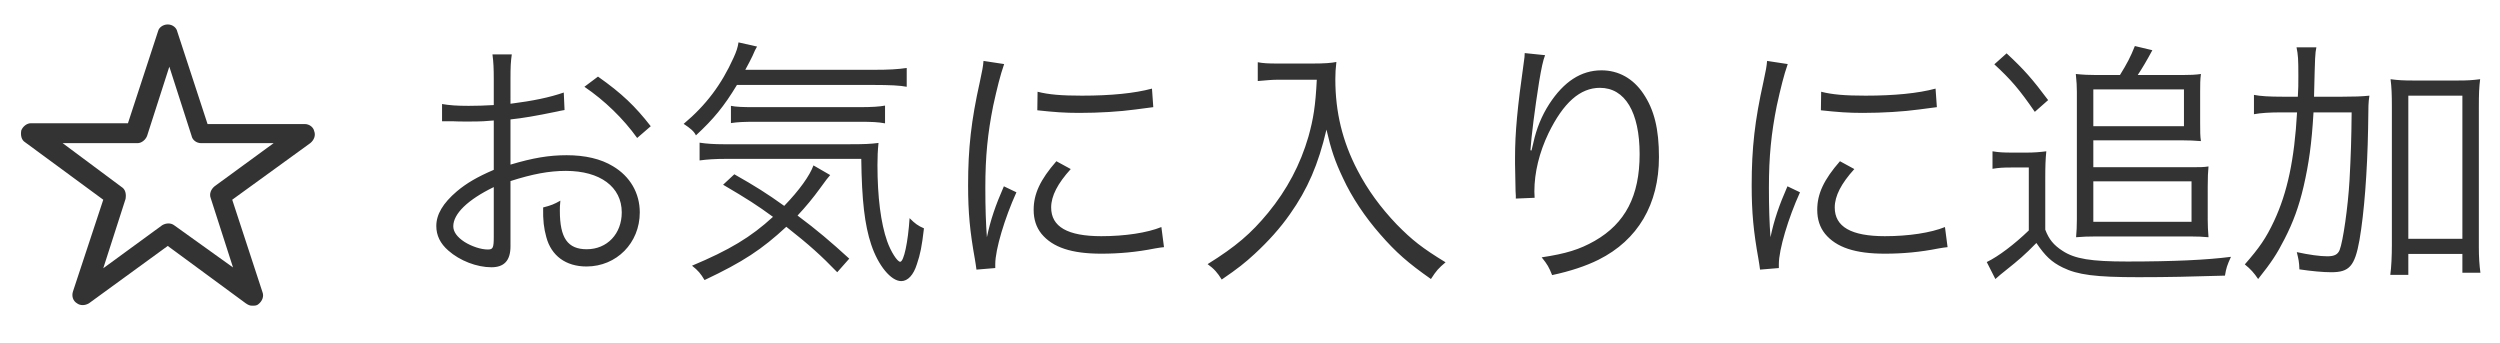
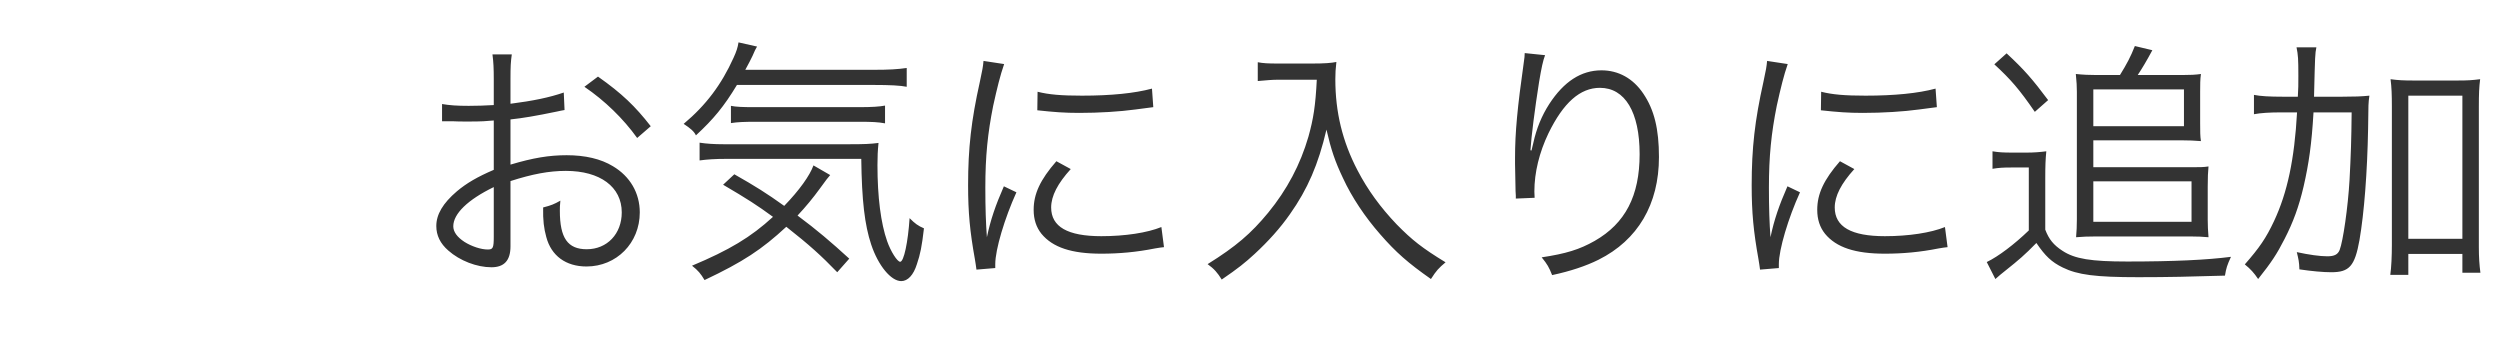
<svg xmlns="http://www.w3.org/2000/svg" width="124" height="17" viewBox="0 0 134 18" fill="none">
  <g clip-path="url(#clip0_9720_90111)">
-     <path d="M13.173 16.072L8.991 12.997L4.767 16.072C4.553 16.2 4.297 16.2 4.127 16.072C3.913 15.944 3.828 15.688 3.913 15.431L5.535 10.52L1.353 7.445C1.14 7.317 1.097 7.061 1.14 6.805C1.225 6.591 1.439 6.42 1.652 6.42H6.858L8.479 1.467C8.522 1.296 8.735 1.125 8.991 1.125C9.247 1.125 9.46 1.296 9.503 1.509L11.125 6.463H16.33C16.586 6.463 16.8 6.634 16.842 6.848C16.928 7.061 16.842 7.317 16.629 7.488L12.447 10.52L14.069 15.474C14.154 15.688 14.069 15.944 13.855 16.115C13.77 16.2 13.642 16.2 13.514 16.2C13.386 16.2 13.301 16.157 13.173 16.072ZM6.516 9.837C6.73 9.965 6.772 10.221 6.73 10.477L5.535 14.193L8.692 11.887C8.906 11.759 9.162 11.759 9.332 11.887L12.49 14.15L11.295 10.435C11.21 10.221 11.295 9.965 11.509 9.794L14.666 7.488H10.783C10.527 7.488 10.314 7.317 10.271 7.104L9.076 3.388L7.882 7.104C7.796 7.317 7.583 7.488 7.37 7.488H3.359L6.516 9.837Z" fill="#333333" />
    <path d="M30.218 4.774C29.448 5.04 28.566 5.222 27.362 5.376V4.032C27.362 3.388 27.376 3.122 27.432 2.73H26.396C26.452 3.15 26.466 3.5 26.466 4.06V5.446C26.046 5.474 25.5 5.488 25.122 5.488C24.492 5.488 24.1 5.46 23.694 5.39V6.314C23.806 6.314 23.89 6.314 23.946 6.314C23.988 6.314 24.1 6.314 24.268 6.314C24.422 6.328 24.8 6.328 25.01 6.328C25.416 6.328 25.654 6.328 25.906 6.314C26.34 6.286 26.34 6.286 26.466 6.272V8.918C25.584 9.296 25.01 9.632 24.492 10.066C23.736 10.71 23.386 11.312 23.386 11.928C23.386 12.432 23.596 12.866 24.03 13.244C24.646 13.79 25.556 14.14 26.34 14.14C27.026 14.14 27.362 13.776 27.362 13.02V9.52C28.538 9.142 29.434 8.974 30.33 8.974C32.164 8.974 33.326 9.828 33.326 11.2C33.326 12.348 32.542 13.174 31.45 13.174C30.428 13.174 30.008 12.572 30.008 11.116C30.008 10.948 30.008 10.822 30.036 10.57C29.686 10.766 29.546 10.822 29.112 10.934C29.098 11.634 29.154 12.054 29.28 12.516C29.546 13.524 30.33 14.098 31.436 14.098C33.046 14.098 34.292 12.838 34.292 11.2C34.292 10.164 33.774 9.268 32.85 8.722C32.206 8.33 31.366 8.134 30.372 8.134C29.434 8.134 28.58 8.274 27.362 8.638V6.216C28.02 6.146 28.692 6.034 29.84 5.796C30.036 5.754 30.092 5.74 30.26 5.712L30.218 4.774ZM26.466 12.502C26.466 13.104 26.424 13.188 26.144 13.188C25.78 13.188 25.276 13.02 24.898 12.782C24.492 12.516 24.296 12.236 24.296 11.942C24.296 11.27 25.08 10.514 26.466 9.842V12.502ZM34.88 6.58C34.04 5.502 33.34 4.83 32.052 3.92L31.324 4.466C32.416 5.208 33.41 6.174 34.152 7.21L34.88 6.58ZM46.836 4.368C47.69 4.368 48.264 4.396 48.6 4.466V3.458C48.124 3.528 47.648 3.556 46.836 3.556H39.948C40.158 3.178 40.214 3.052 40.34 2.8C40.466 2.506 40.48 2.478 40.578 2.31L39.584 2.086C39.542 2.366 39.472 2.576 39.318 2.912C38.674 4.34 37.848 5.446 36.644 6.454C37.008 6.692 37.204 6.86 37.302 7.07C38.24 6.202 38.8 5.53 39.5 4.368H46.836ZM45.52 13.678C44.54 12.782 43.784 12.138 42.748 11.368C43.182 10.906 43.588 10.416 43.952 9.912C44.232 9.534 44.232 9.534 44.302 9.436C44.442 9.268 44.442 9.268 44.498 9.198L43.602 8.68C43.406 9.226 42.846 10.01 42.034 10.85C41.096 10.178 40.494 9.8 39.36 9.156L38.758 9.716C40.046 10.472 40.592 10.822 41.432 11.438C40.242 12.53 39.094 13.216 37.092 14.056C37.428 14.322 37.554 14.476 37.764 14.826C39.836 13.846 40.83 13.188 42.146 11.97C43.392 12.95 44.008 13.51 44.876 14.406L45.52 13.678ZM46.164 8.33C46.192 10.556 46.346 11.872 46.696 12.922C47.074 14.056 47.76 14.882 48.306 14.882C48.656 14.882 48.964 14.56 49.146 13.972C49.328 13.44 49.412 13.02 49.524 12.054C49.202 11.914 49.048 11.802 48.754 11.508C48.67 12.796 48.446 13.846 48.25 13.846C48.096 13.846 47.746 13.3 47.55 12.74C47.214 11.788 47.032 10.374 47.032 8.666C47.032 8.218 47.046 7.896 47.088 7.476C46.654 7.532 46.332 7.546 45.506 7.546H38.8C38.254 7.546 37.876 7.518 37.498 7.462V8.414C37.904 8.358 38.324 8.33 38.94 8.33H46.164ZM39.178 6.412C39.528 6.356 39.906 6.342 40.48 6.342H46.066C46.724 6.342 47.06 6.356 47.438 6.426V5.474C47.144 5.53 46.738 5.558 46.066 5.558H40.396C39.822 5.558 39.444 5.544 39.178 5.488V6.412ZM52.716 3.08C52.688 3.402 52.66 3.542 52.52 4.2C52.058 6.272 51.89 7.756 51.89 9.744C51.89 11.214 51.988 12.222 52.254 13.706C52.296 13.972 52.31 14.042 52.338 14.266L53.346 14.182C53.346 14.084 53.346 14.014 53.346 13.972C53.346 13.188 53.85 11.508 54.48 10.122L53.808 9.8C53.36 10.822 53.094 11.592 52.898 12.53C52.842 11.788 52.814 10.962 52.814 9.87C52.814 8.19 52.94 6.958 53.234 5.488C53.444 4.536 53.612 3.85 53.822 3.248L52.716 3.08ZM55.6 5.726C56.51 5.824 57.056 5.866 57.84 5.866C58.918 5.866 60.038 5.796 60.85 5.684C61.466 5.6 61.788 5.558 61.816 5.558L61.746 4.564C60.808 4.816 59.548 4.942 57.994 4.942C56.902 4.942 56.216 4.886 55.614 4.732L55.6 5.726ZM56.622 8.456C55.754 9.45 55.404 10.206 55.404 11.06C55.404 11.578 55.544 11.998 55.824 12.348C56.426 13.076 57.434 13.412 59.03 13.412C59.982 13.412 60.92 13.328 61.9 13.132C62.18 13.09 62.208 13.076 62.39 13.062L62.25 11.984C61.494 12.292 60.304 12.474 59.03 12.474C57.224 12.474 56.342 11.97 56.342 10.934C56.342 10.318 56.692 9.646 57.392 8.876L56.622 8.456ZM70.58 4.088C70.51 5.488 70.398 6.188 70.132 7.14C69.698 8.638 68.984 9.982 67.976 11.214C67.052 12.334 66.254 13.02 64.728 13.972C65.078 14.224 65.26 14.434 65.484 14.798C66.366 14.196 66.73 13.902 67.248 13.426C67.976 12.754 68.62 12.04 69.138 11.298C70.09 9.954 70.664 8.624 71.098 6.762C71.35 7.854 71.56 8.47 71.98 9.352C72.456 10.388 73.17 11.452 73.982 12.376C74.822 13.342 75.48 13.916 76.698 14.77C77.006 14.294 77.104 14.196 77.482 13.874C76.222 13.104 75.69 12.684 74.864 11.844C73.996 10.934 73.31 9.996 72.764 8.946C71.952 7.392 71.574 5.824 71.574 4.06C71.574 3.752 71.588 3.486 71.63 3.136C71.35 3.192 71 3.22 70.328 3.22H68.48C67.976 3.22 67.696 3.206 67.416 3.15V4.158C67.878 4.116 68.214 4.088 68.48 4.088H70.58ZM81.724 2.66C81.724 2.828 81.71 2.898 81.682 3.108C81.332 5.586 81.206 6.902 81.206 8.274C81.206 8.344 81.206 8.47 81.206 8.596L81.234 10.052L81.248 10.304C81.248 10.332 81.248 10.388 81.248 10.458L82.256 10.416C82.242 10.206 82.242 10.136 82.242 10.08C82.242 9.058 82.508 7.98 82.998 6.958C83.796 5.32 84.692 4.522 85.756 4.522C87.1 4.522 87.884 5.824 87.884 8.078C87.884 10.318 87.114 11.788 85.476 12.726C84.664 13.188 83.936 13.412 82.634 13.608C82.942 13.986 83.026 14.14 83.194 14.56C84.174 14.35 85.014 14.07 85.686 13.734C87.786 12.684 88.92 10.766 88.92 8.232C88.92 6.734 88.668 5.698 88.08 4.83C87.534 4.018 86.75 3.584 85.84 3.584C84.748 3.584 83.824 4.186 83.04 5.39C82.634 6.02 82.354 6.706 82.186 7.476C82.116 7.77 82.116 7.77 82.088 7.882L82.032 7.868C82.074 7.154 82.27 5.628 82.494 4.214C82.62 3.458 82.704 3.066 82.816 2.772L81.724 2.66ZM94.716 3.08C94.688 3.402 94.66 3.542 94.52 4.2C94.058 6.272 93.89 7.756 93.89 9.744C93.89 11.214 93.988 12.222 94.254 13.706C94.296 13.972 94.31 14.042 94.338 14.266L95.346 14.182C95.346 14.084 95.346 14.014 95.346 13.972C95.346 13.188 95.85 11.508 96.48 10.122L95.808 9.8C95.36 10.822 95.094 11.592 94.898 12.53C94.842 11.788 94.814 10.962 94.814 9.87C94.814 8.19 94.94 6.958 95.234 5.488C95.444 4.536 95.612 3.85 95.822 3.248L94.716 3.08ZM97.6 5.726C98.51 5.824 99.056 5.866 99.84 5.866C100.918 5.866 102.038 5.796 102.85 5.684C103.466 5.6 103.788 5.558 103.816 5.558L103.746 4.564C102.808 4.816 101.548 4.942 99.994 4.942C98.902 4.942 98.216 4.886 97.614 4.732L97.6 5.726ZM98.622 8.456C97.754 9.45 97.404 10.206 97.404 11.06C97.404 11.578 97.544 11.998 97.824 12.348C98.426 13.076 99.434 13.412 101.03 13.412C101.982 13.412 102.92 13.328 103.9 13.132C104.18 13.09 104.208 13.076 104.39 13.062L104.25 11.984C103.494 12.292 102.304 12.474 101.03 12.474C99.224 12.474 98.342 11.97 98.342 10.934C98.342 10.318 98.692 9.646 99.392 8.876L98.622 8.456ZM112.384 3.836C111.992 3.836 111.656 3.822 111.264 3.78C111.306 4.2 111.32 4.452 111.32 4.732V11.578C111.32 11.928 111.306 12.222 111.278 12.53C111.6 12.502 111.936 12.488 112.356 12.488H117.396C117.774 12.488 118.068 12.502 118.376 12.53C118.348 12.166 118.334 11.9 118.334 11.592V9.814C118.334 9.31 118.348 9.044 118.376 8.736C118.096 8.778 117.928 8.778 117.368 8.778H112.202V7.336H116.948C117.354 7.336 117.606 7.35 117.97 7.378C117.928 7.126 117.928 6.832 117.928 6.426V4.718C117.928 4.368 117.928 4.074 117.97 3.78C117.69 3.822 117.41 3.836 116.962 3.836H114.582C114.806 3.5 115.058 3.08 115.366 2.506L114.428 2.282C114.204 2.856 113.994 3.248 113.63 3.836H112.384ZM112.202 4.606H117.06V6.58H112.202V4.606ZM112.202 9.534H117.466V11.704H112.202V9.534ZM106.896 3.262C107.778 4.074 108.24 4.606 109.066 5.81L109.78 5.18C108.94 4.06 108.506 3.556 107.554 2.674L106.896 3.262ZM106.798 8.862C107.148 8.806 107.358 8.792 107.82 8.792H108.744V12.166C107.974 12.908 107.106 13.566 106.49 13.86L106.952 14.77C107.162 14.588 107.302 14.462 107.47 14.336C108.226 13.734 108.52 13.482 109.15 12.838C109.626 13.538 109.962 13.86 110.564 14.154C111.362 14.546 112.314 14.672 114.61 14.672C116.206 14.672 117.41 14.644 119.258 14.588C119.328 14.168 119.37 14.042 119.58 13.58C118.292 13.748 116.5 13.832 114.022 13.832C112.076 13.832 111.208 13.692 110.55 13.258C110.074 12.95 109.822 12.642 109.626 12.124V9.394C109.626 8.68 109.64 8.358 109.682 7.924C109.36 7.966 109.024 7.994 108.632 7.994H107.876C107.358 7.994 107.134 7.98 106.798 7.924V8.862ZM124.032 4.998C124.088 2.716 124.088 2.716 124.158 2.352H123.094C123.178 2.758 123.192 2.982 123.192 3.878C123.192 4.312 123.192 4.606 123.164 4.998H122.352C121.652 4.998 121.148 4.97 120.812 4.9V5.936C121.19 5.866 121.666 5.838 122.282 5.838H123.122C122.982 8.358 122.604 10.136 121.89 11.662C121.456 12.586 121.106 13.09 120.322 13.986C120.63 14.238 120.812 14.434 121.036 14.77C121.75 13.874 122.044 13.426 122.45 12.628C122.912 11.732 123.22 10.892 123.472 9.814C123.752 8.596 123.906 7.532 124.004 5.838H126.048C126.034 7.336 126.006 8.12 125.936 9.45C125.852 10.92 125.586 12.754 125.404 13.216C125.306 13.454 125.124 13.552 124.746 13.552C124.34 13.552 123.752 13.468 123.108 13.328C123.206 13.734 123.234 13.846 123.248 14.252C123.906 14.35 124.522 14.406 124.956 14.406C125.922 14.406 126.216 14.084 126.468 12.684C126.72 11.228 126.888 9.03 126.93 6.72C126.944 5.348 126.944 5.348 127 4.942C126.58 4.984 126.202 4.998 125.544 4.998H124.032ZM129.086 13.426H131.984V14.434H132.95C132.894 14.014 132.866 13.594 132.866 13.062V5.53C132.866 4.858 132.88 4.494 132.936 4.06C132.488 4.116 132.264 4.13 131.718 4.13H129.366C128.834 4.13 128.54 4.116 128.134 4.06C128.19 4.494 128.204 4.886 128.204 5.53V12.95C128.204 13.524 128.176 14.154 128.12 14.546H129.086V13.426ZM129.086 4.942H131.984V12.614H129.086V4.942Z" fill="#333333" />
  </g>
  <defs>
    <clipPath id="clip0_9720_90111">
      <rect width="134" height="18" fill="white" />
    </clipPath>
  </defs>
</svg>